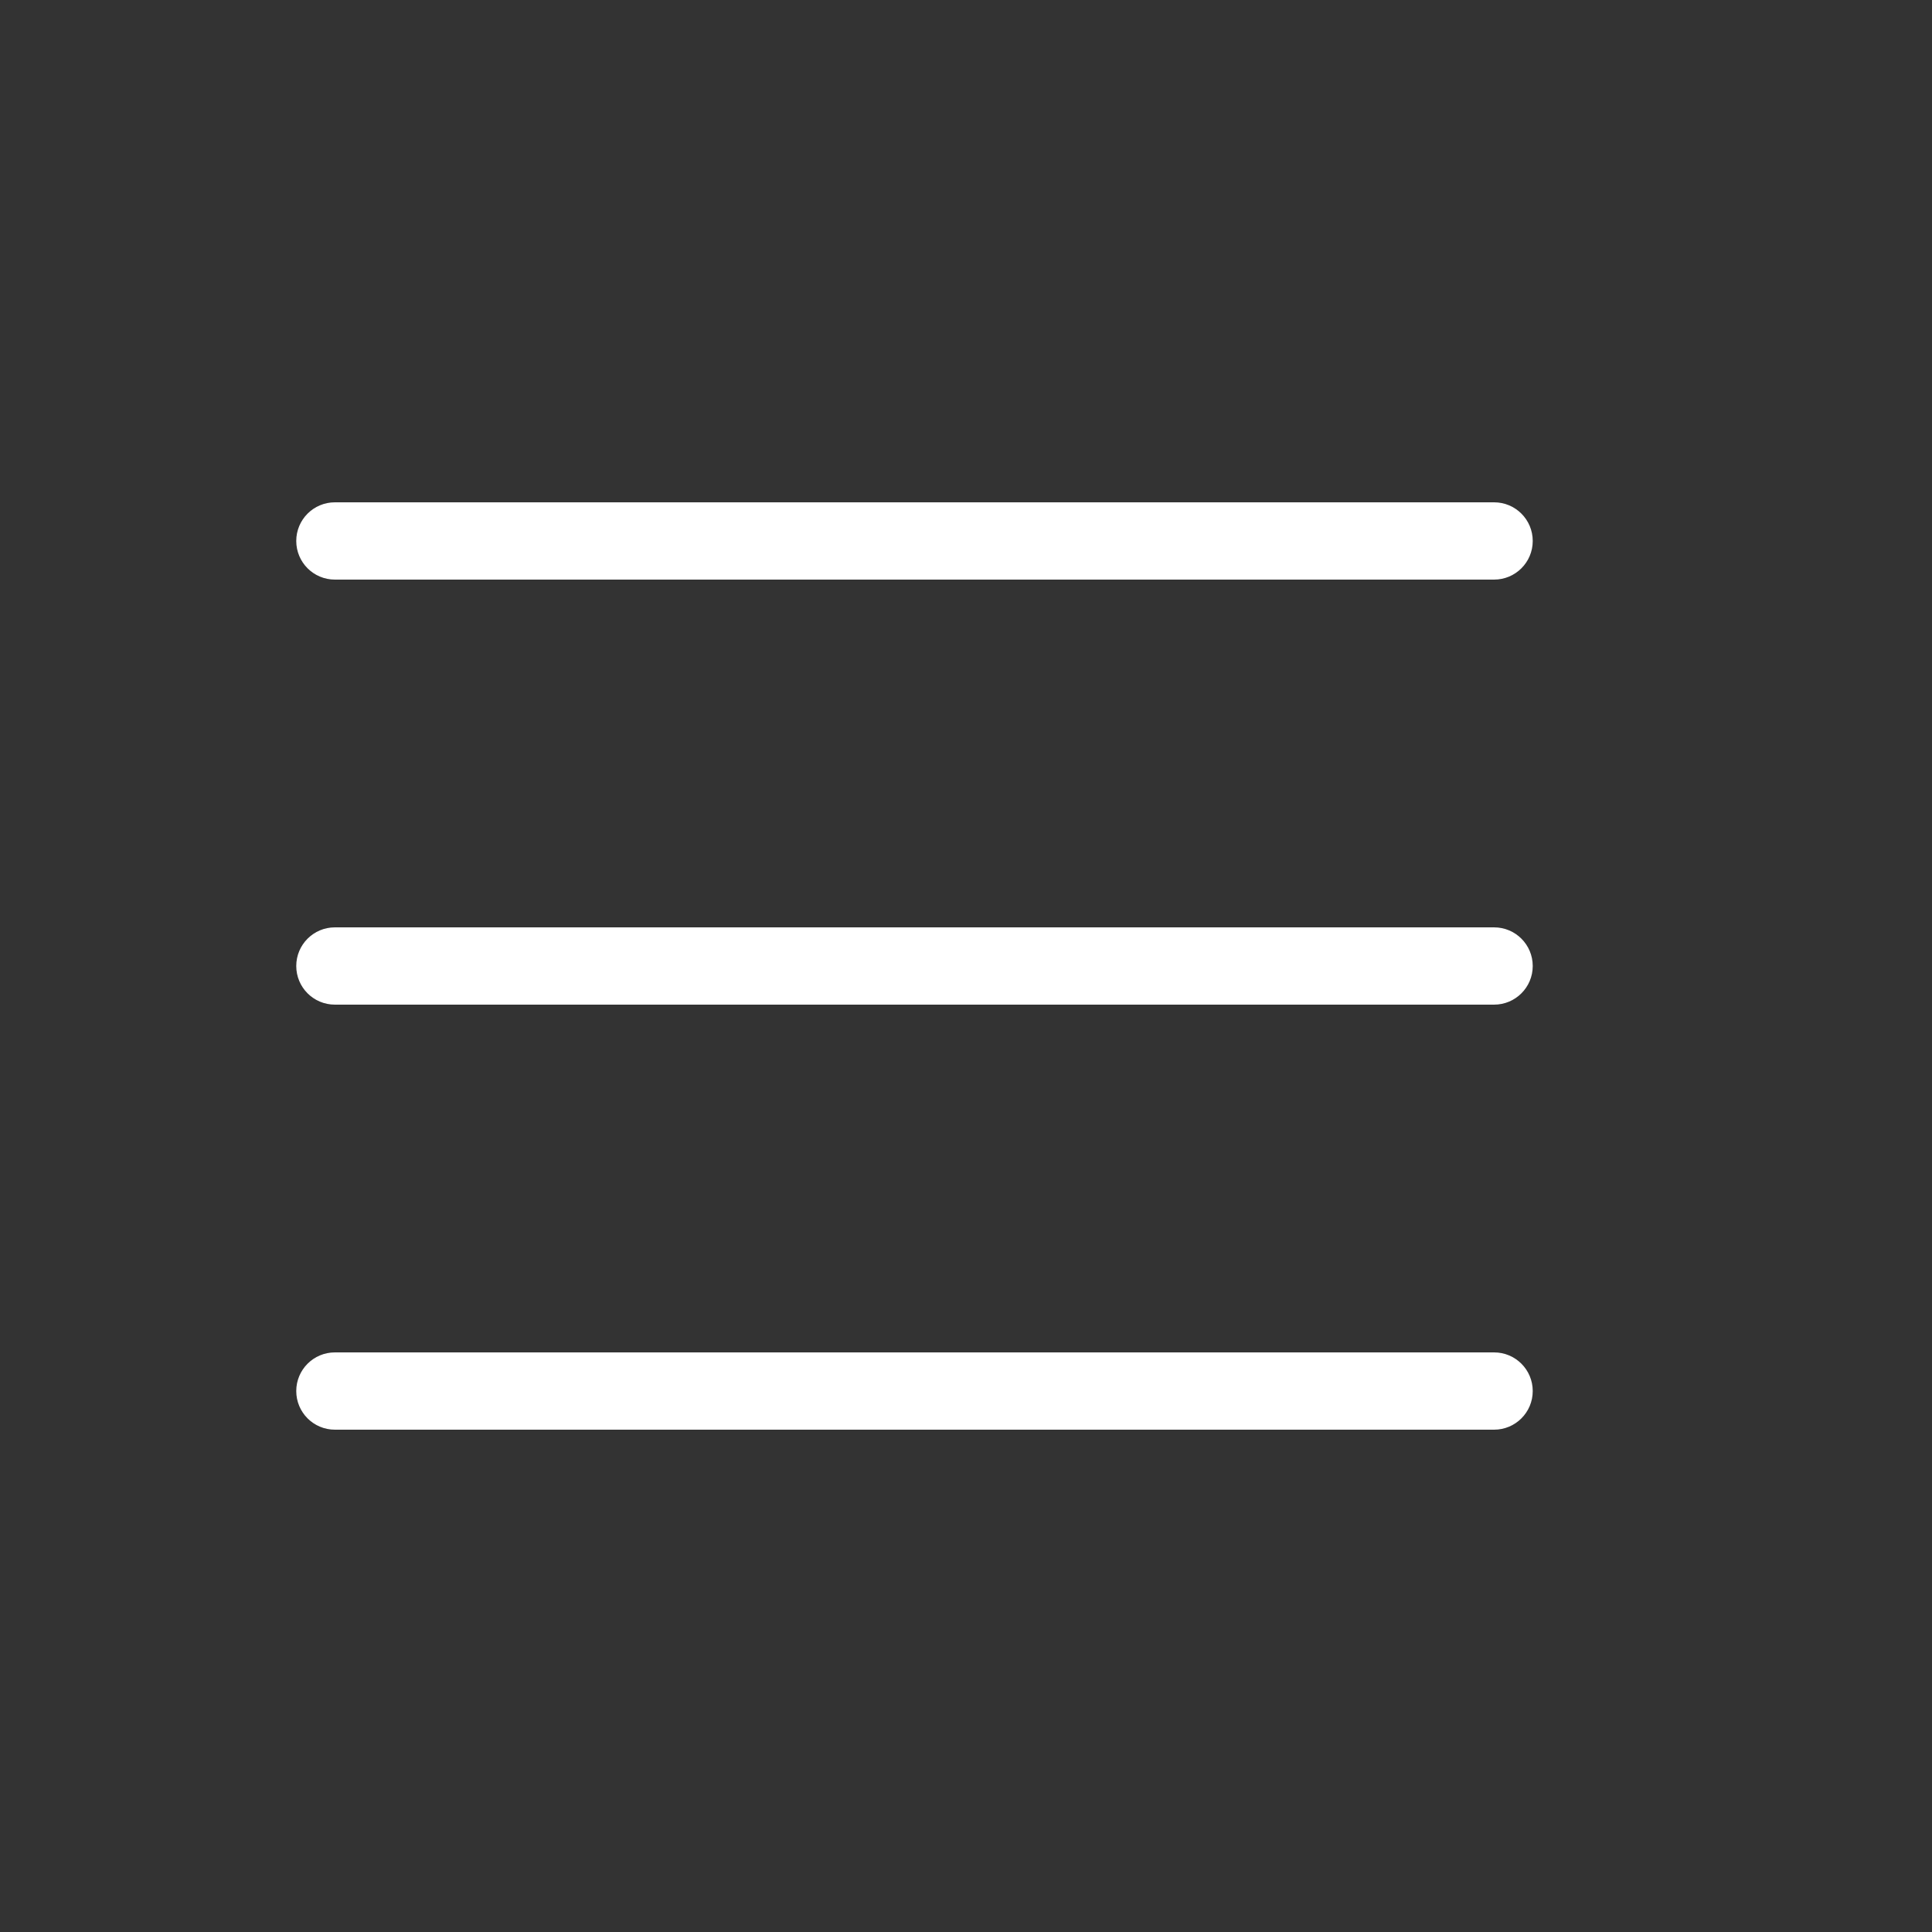
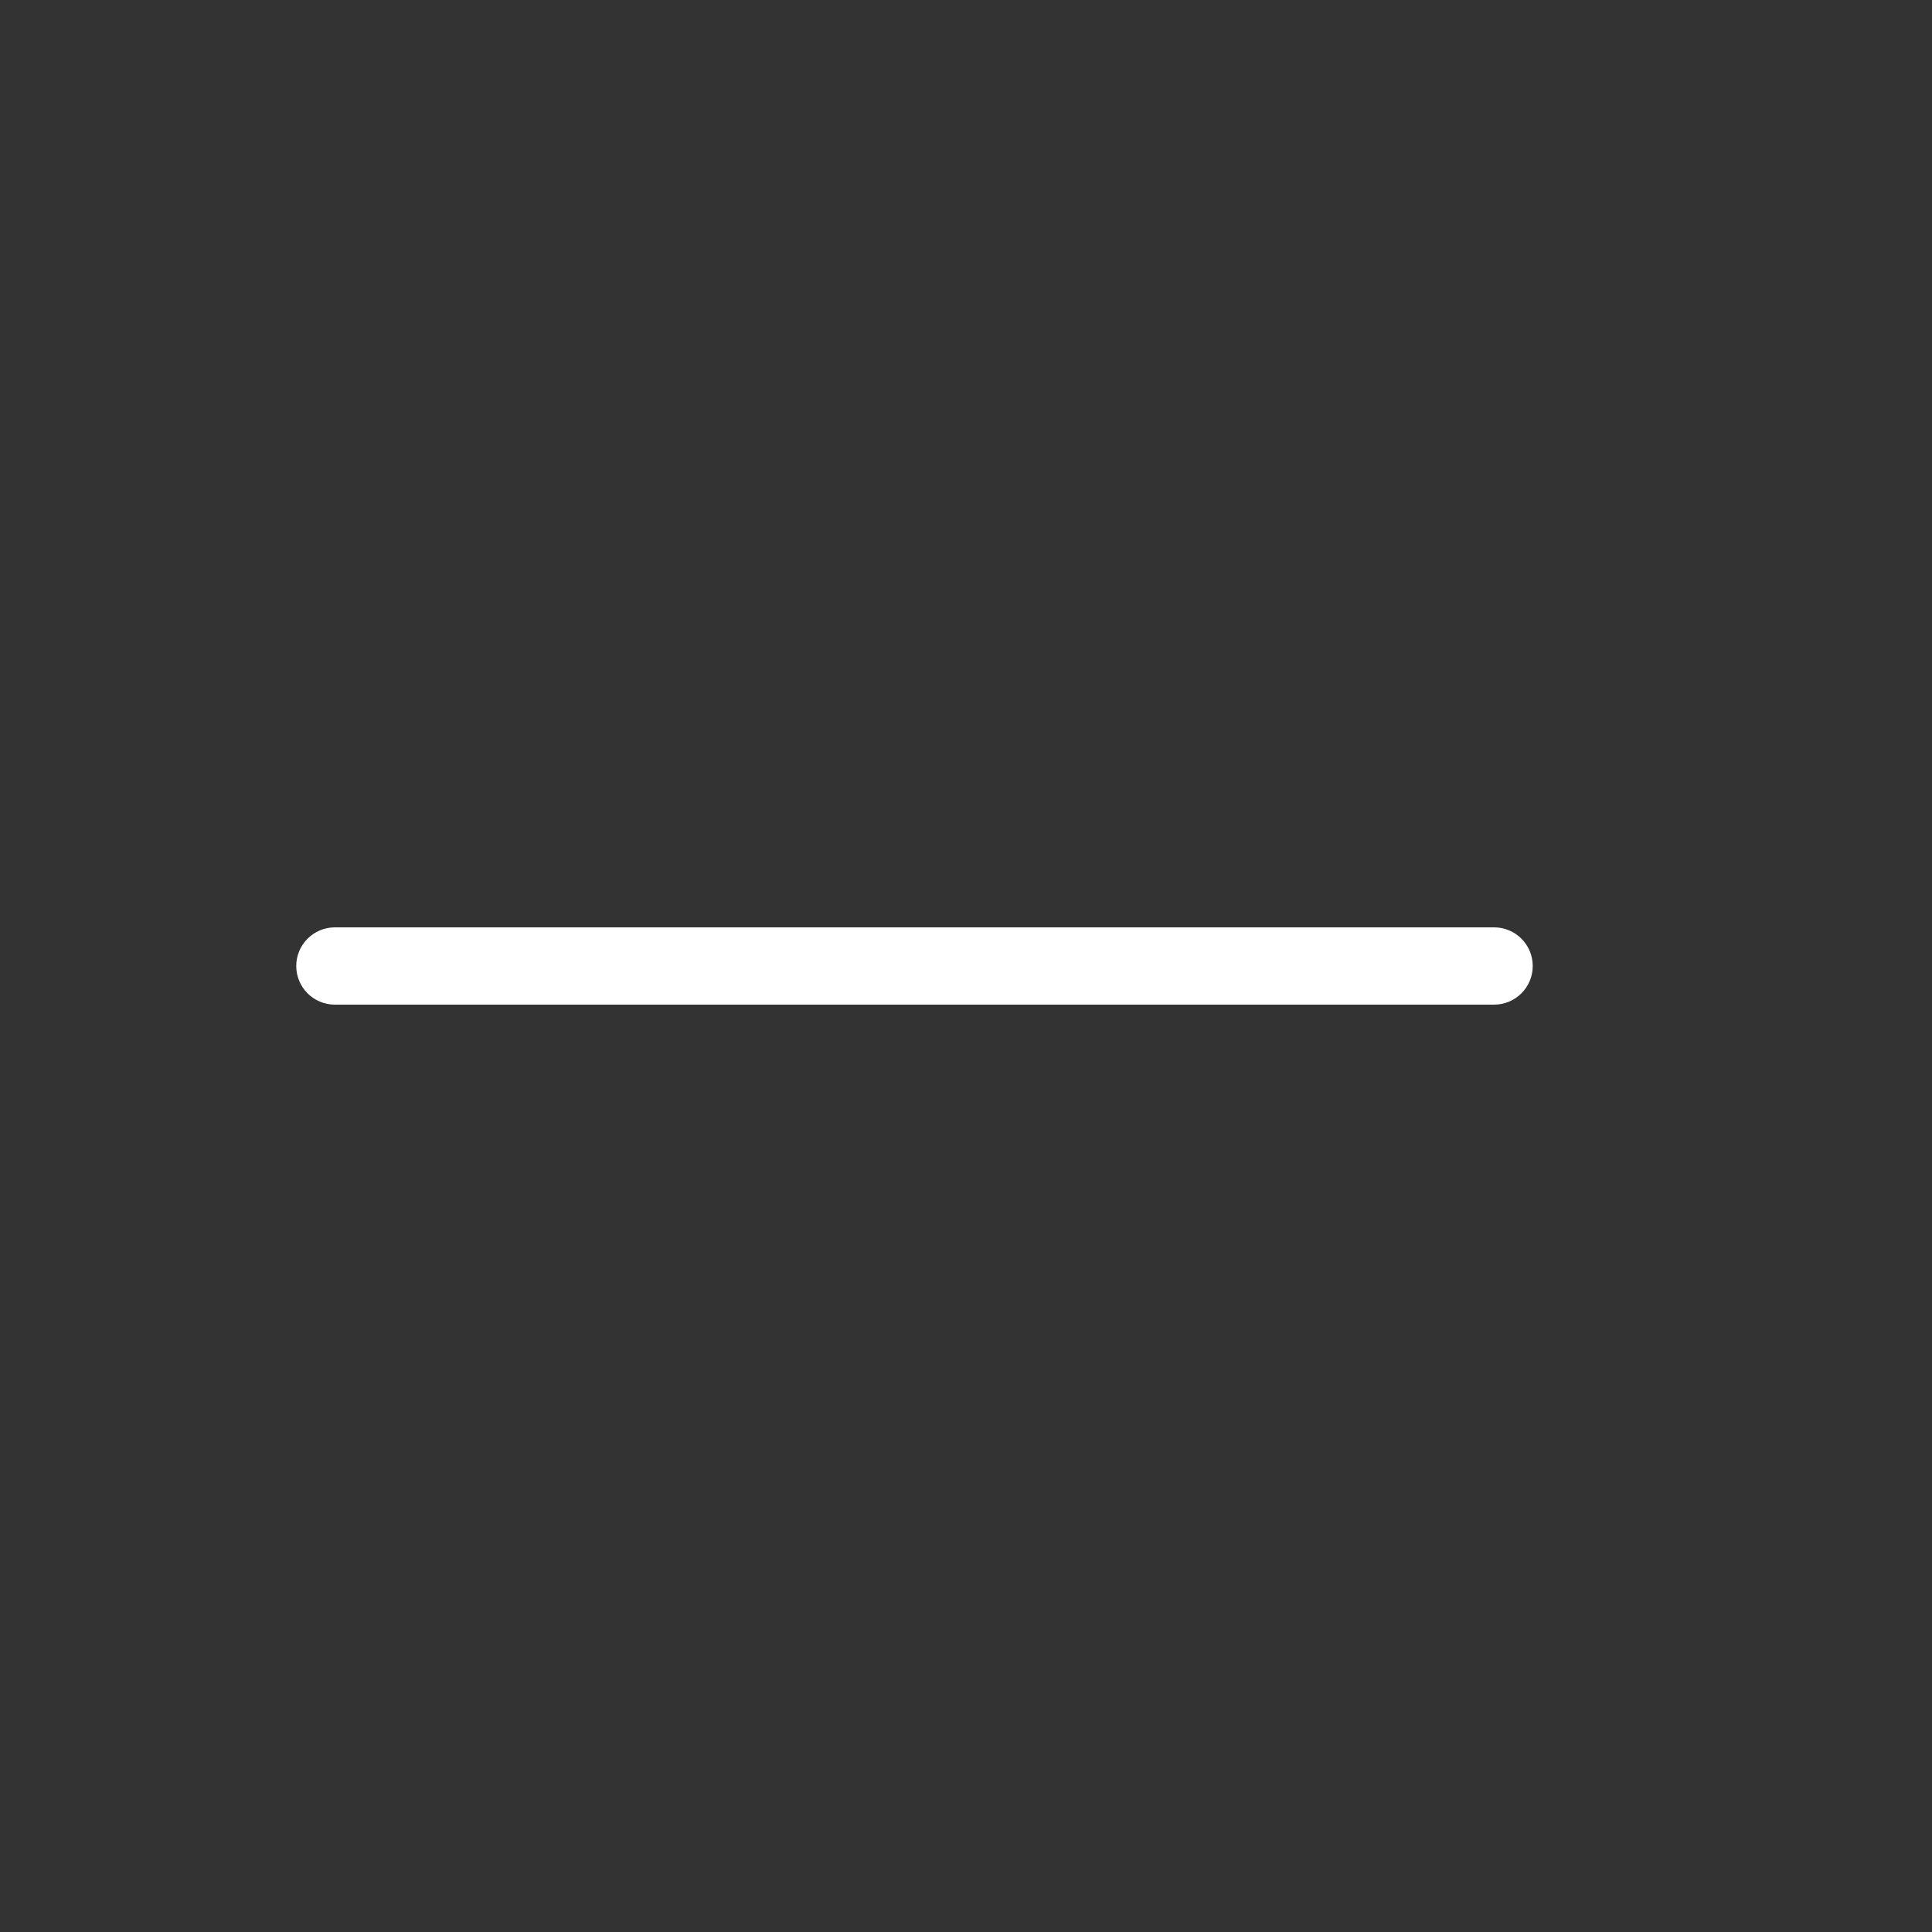
<svg xmlns="http://www.w3.org/2000/svg" width="100%" height="100%" viewBox="0 0 800 800" version="1.1" xml:space="preserve" style="fill-rule:evenodd;clip-rule:evenodd;stroke-linejoin:round;stroke-miterlimit:2;">
  <rect x="0" y="0" width="800" height="800" fill="#333333" stroke="none" />
  <g transform="matrix(16,0,0,16,0,0)">
-     <path d="M8.667,15L38.667,15C39.219,15 39.667,14.553 39.667,14C39.667,13.447 39.219,13 38.667,13L8.667,13C8.115,13 7.667,13.447 7.667,14C7.667,14.553 8.114,15 8.667,15Z" style="fill:white;fill-rule:nonzero;" />
-   </g>
+     </g>
  <g transform="matrix(16,0,0,16,0,0)">
-     <path d="M8.667,37L38.667,37C39.219,37 39.667,36.553 39.667,36C39.667,35.447 39.219,35 38.667,35L8.667,35C8.115,35 7.667,35.447 7.667,36C7.667,36.553 8.114,37 8.667,37Z" style="fill:white;fill-rule:nonzero;" />
-   </g>
+     </g>
  <g transform="matrix(16,0,0,16,0,0)">
    <path d="M8.667,26L38.667,26C39.219,26 39.667,25.553 39.667,25C39.667,24.447 39.219,24 38.667,24L8.667,24C8.115,24 7.667,24.447 7.667,25C7.667,25.553 8.114,26 8.667,26Z" style="fill:white;fill-rule:nonzero;" />
  </g>
</svg>